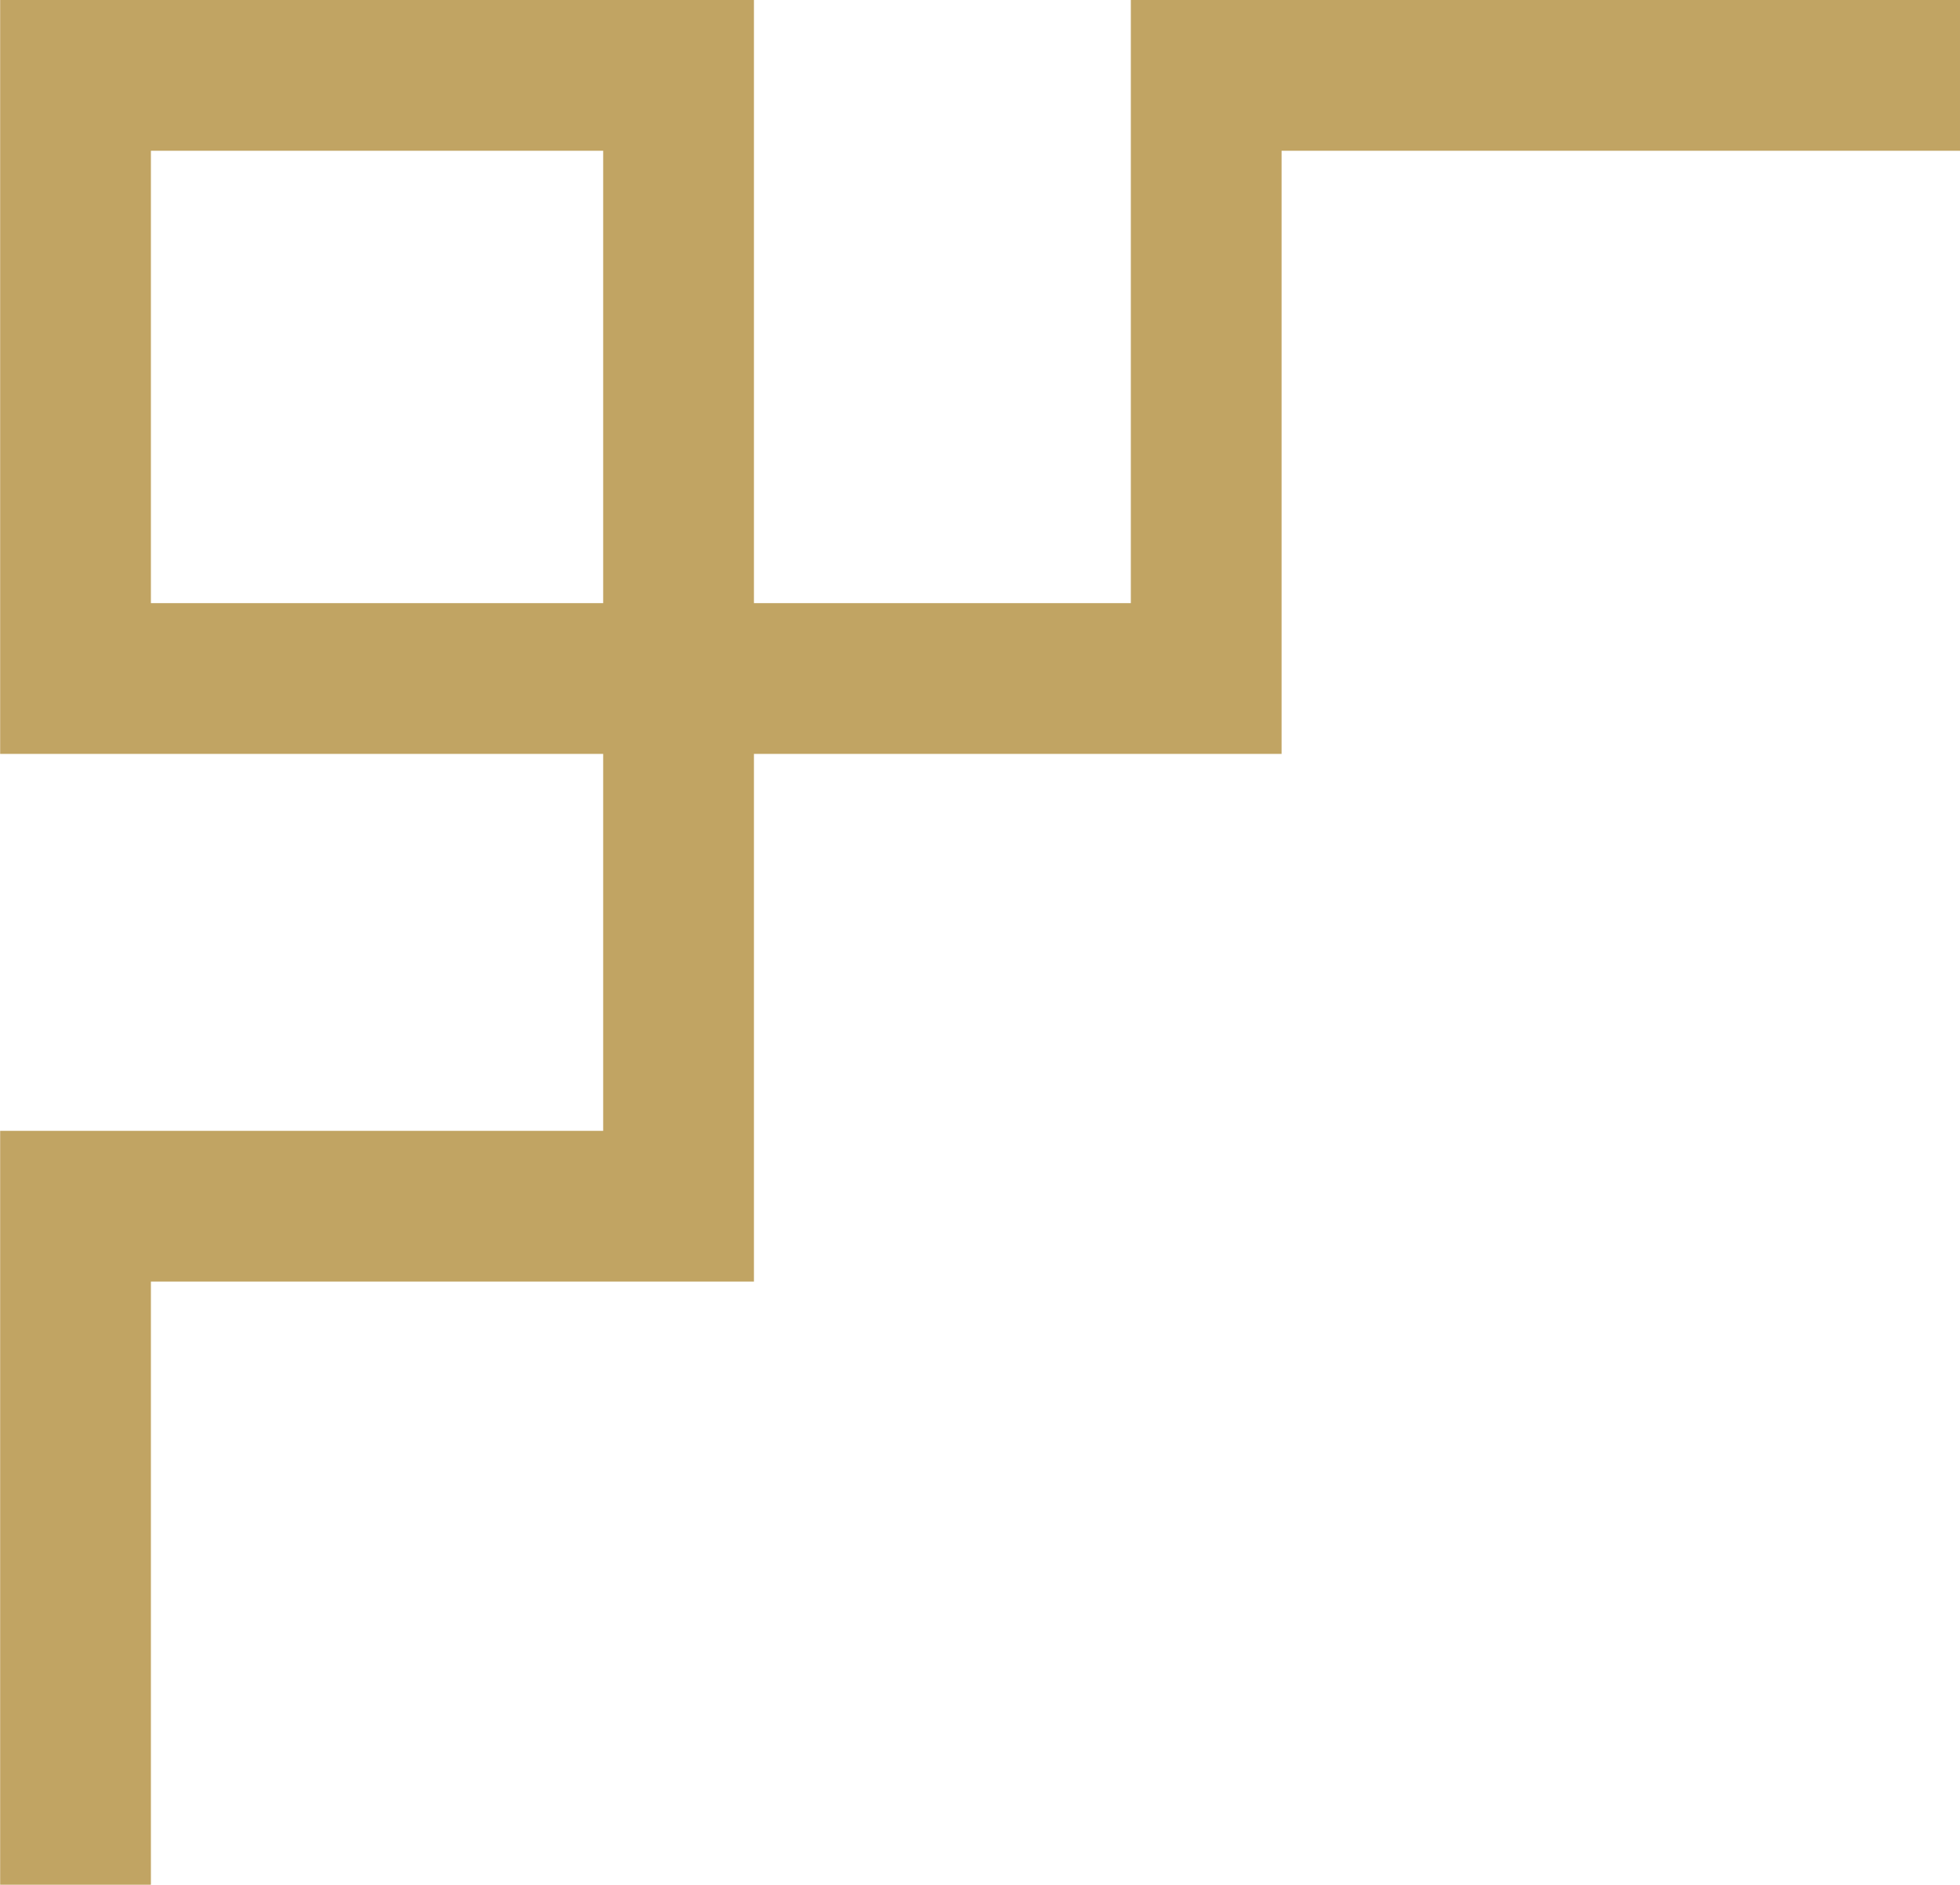
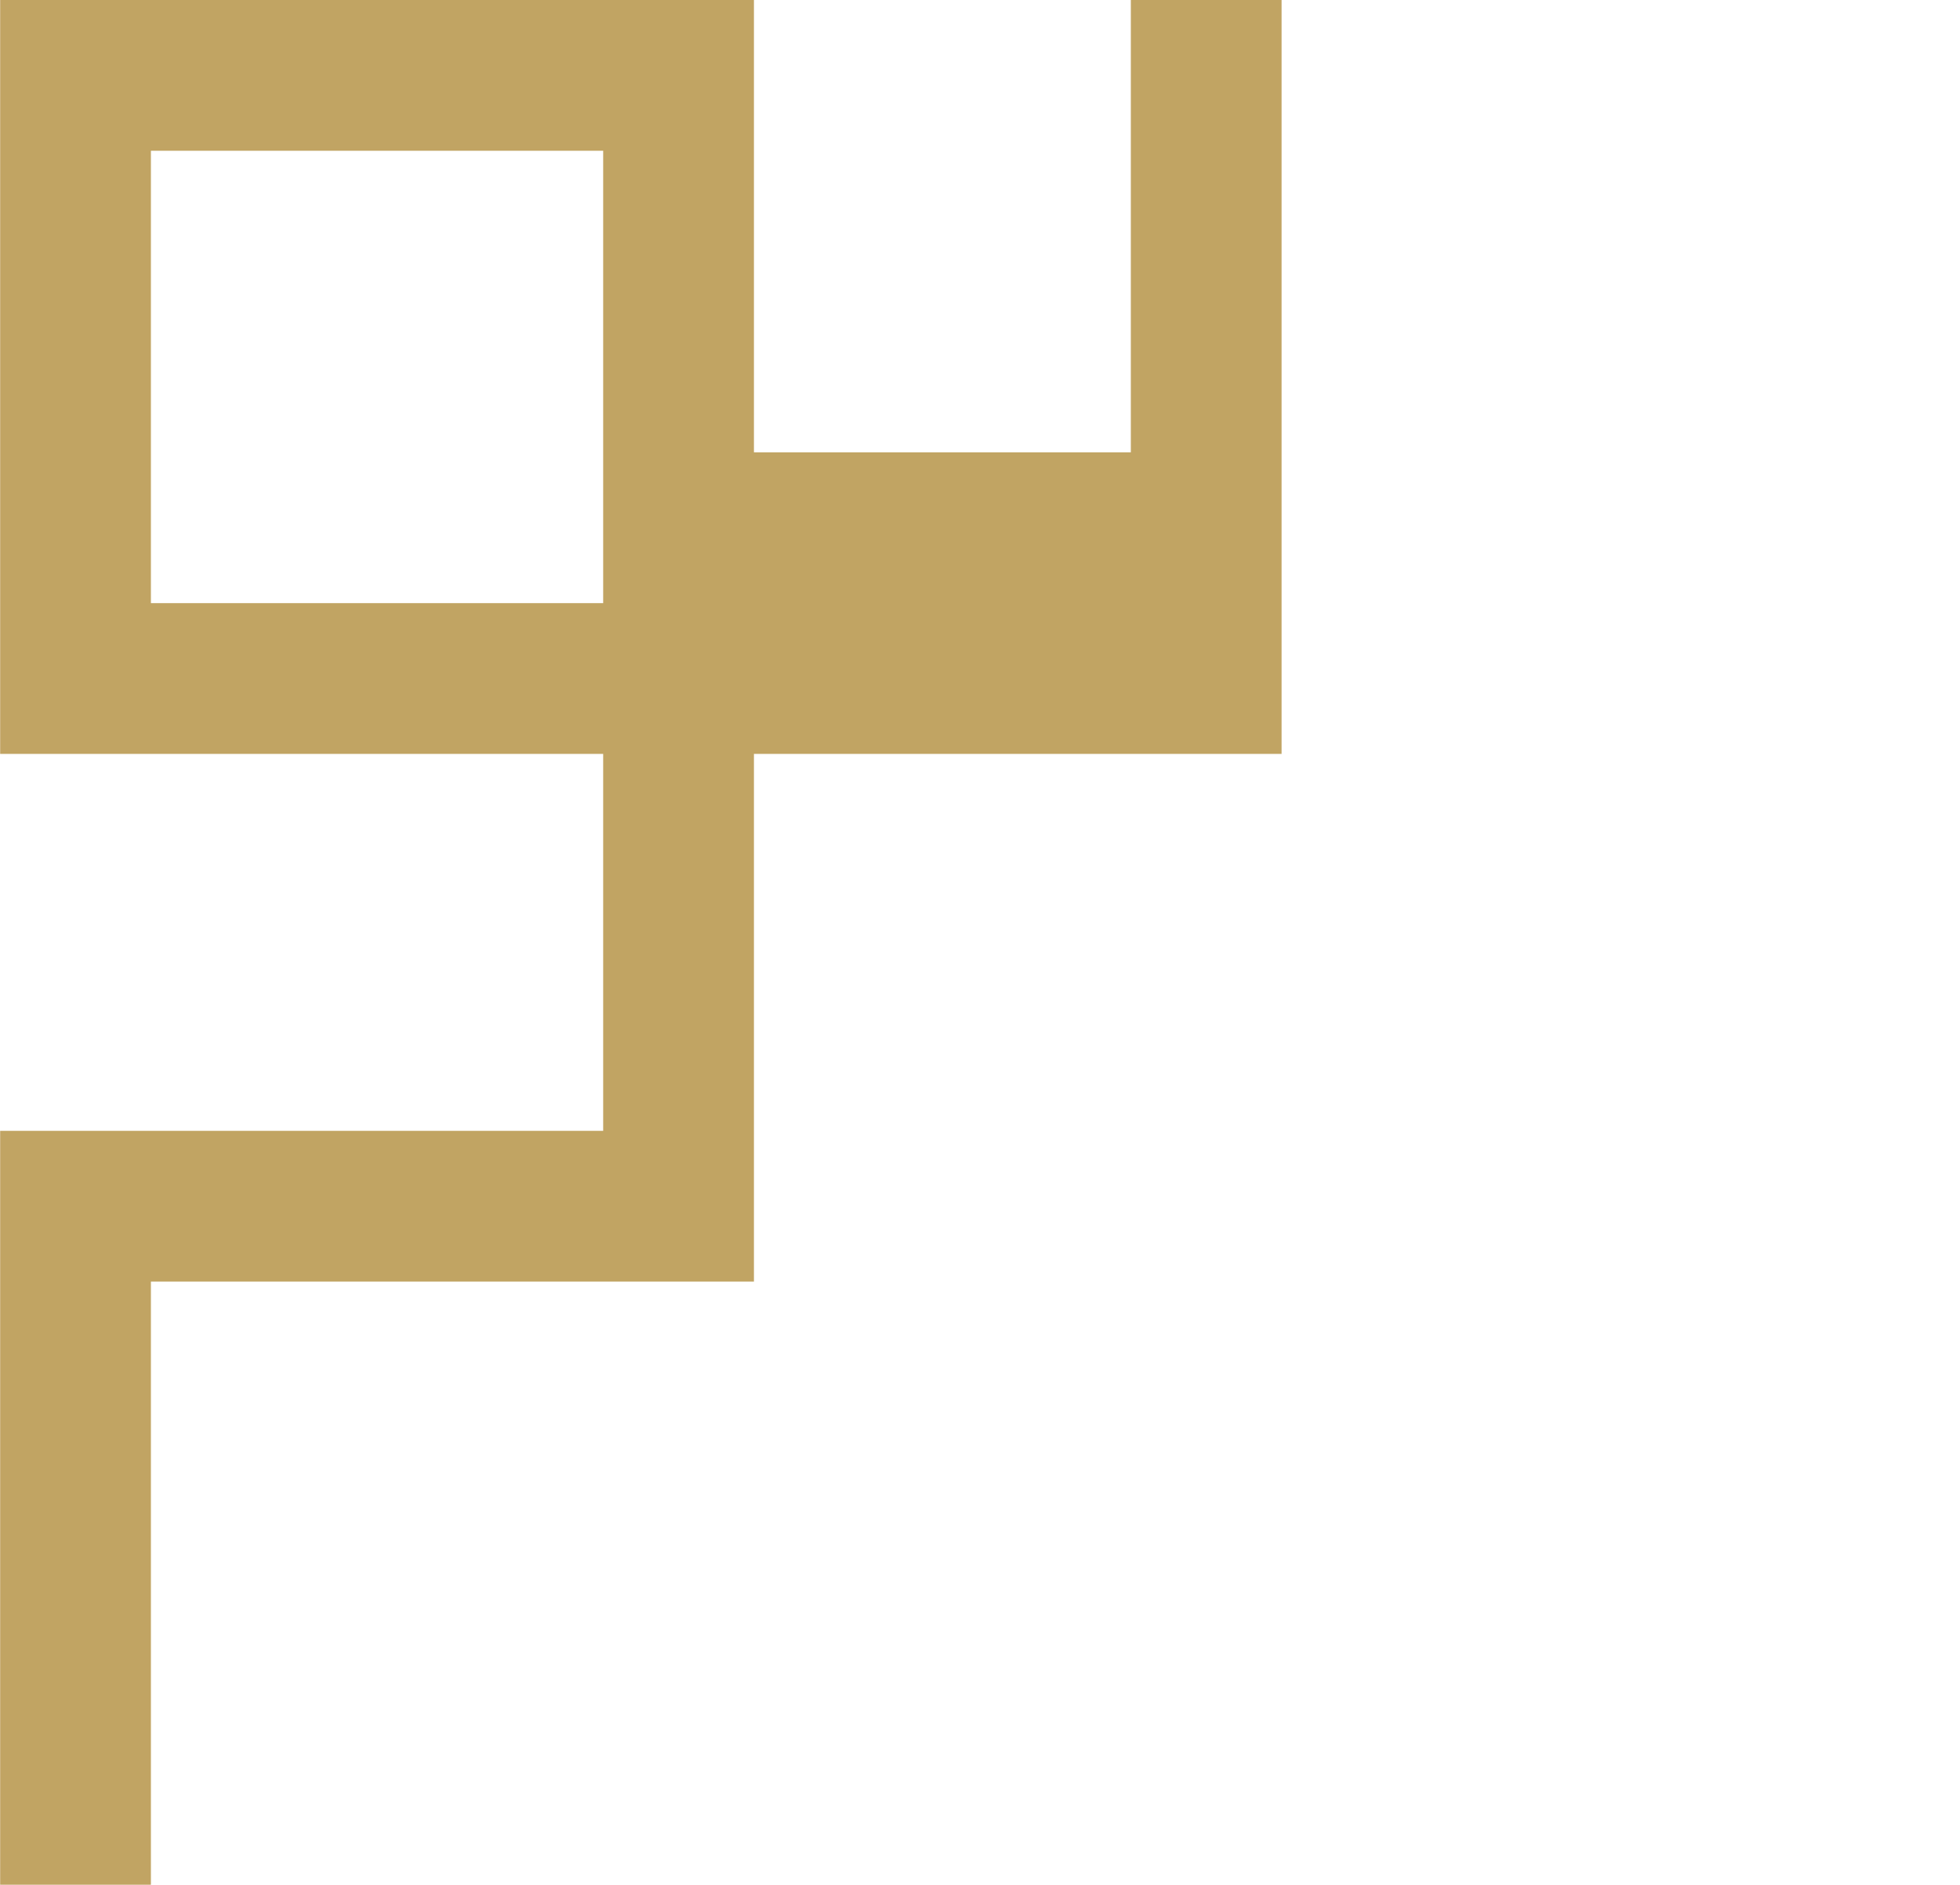
<svg xmlns="http://www.w3.org/2000/svg" width="26.002" height="25.002" viewBox="0 0 26.002 25.002">
-   <path id="합치기_30" data-name="합치기 30" d="M15664,18110v-10h8v-5h-8v-10h10v8h5v-8h2v10h-7v7h-8v8Zm8-17v-6h-6v6Zm9-6v-2h9v2Z" transform="translate(-15663.998 -18085)" fill="#c1a463" />
+   <path id="합치기_30" data-name="합치기 30" d="M15664,18110v-10h8v-5h-8v-10h10v8h5v-8h2v10h-7v7h-8v8Zm8-17v-6h-6v6Zv-2h9v2Z" transform="translate(-15663.998 -18085)" fill="#c1a463" />
</svg>